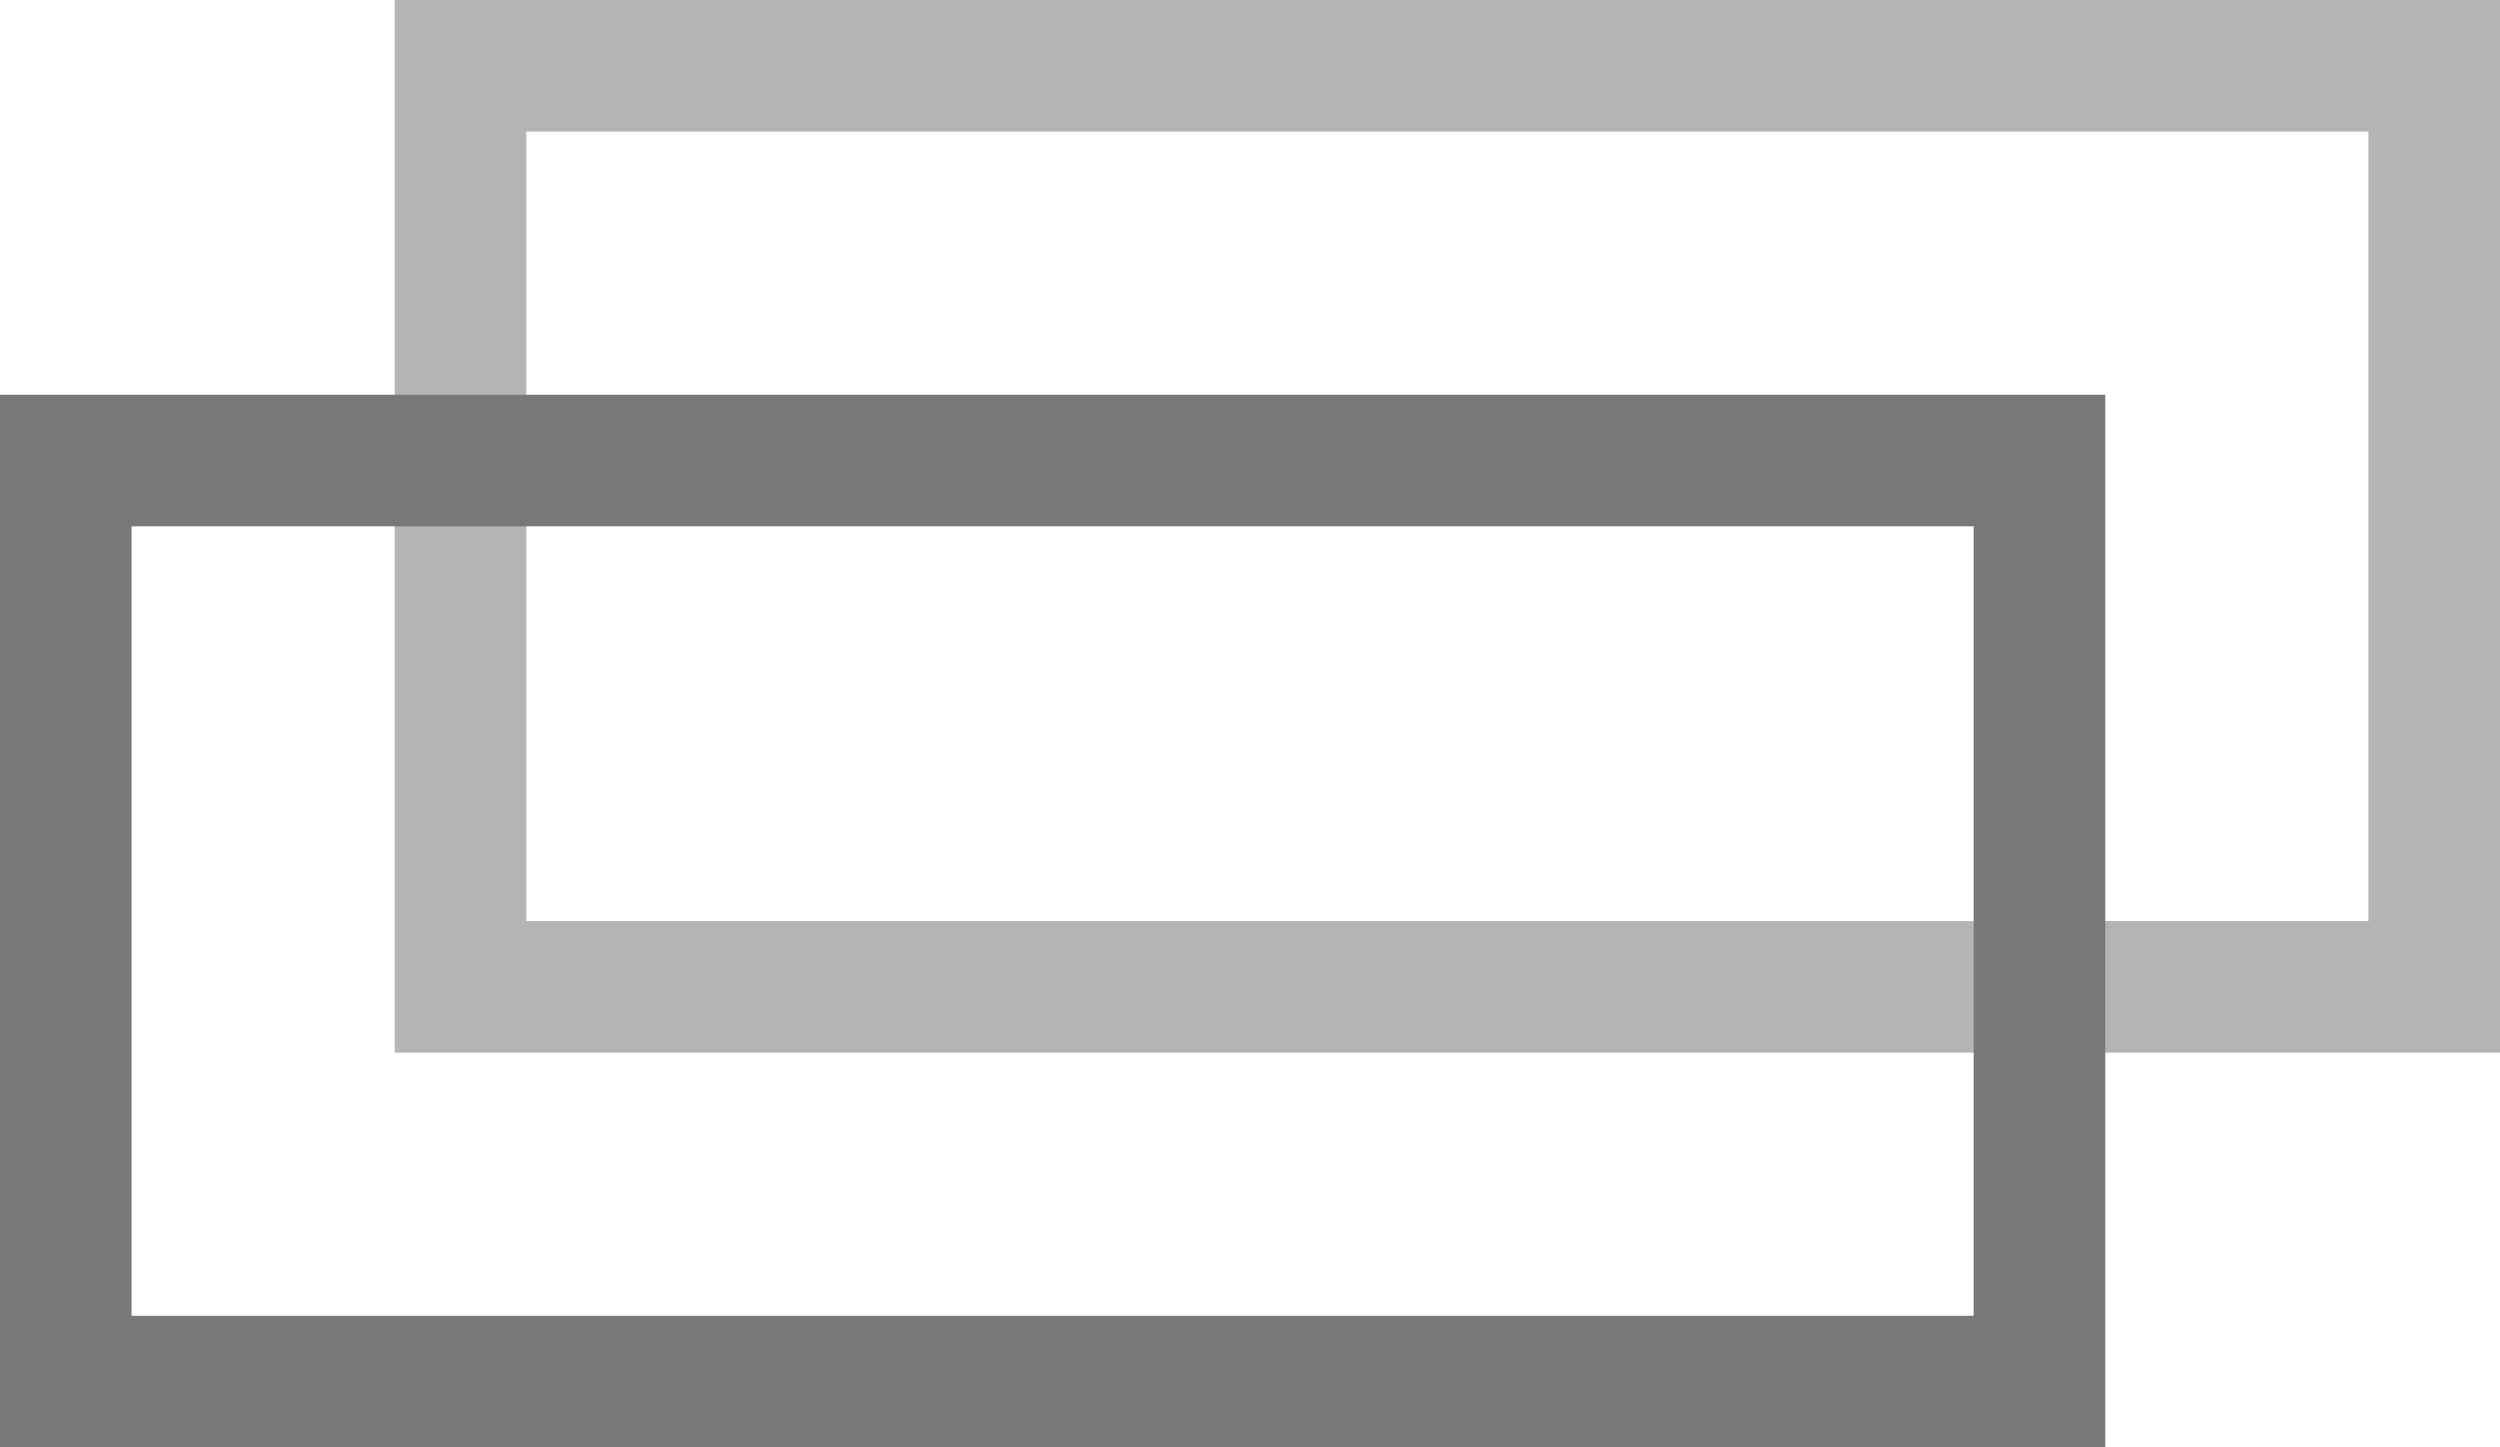
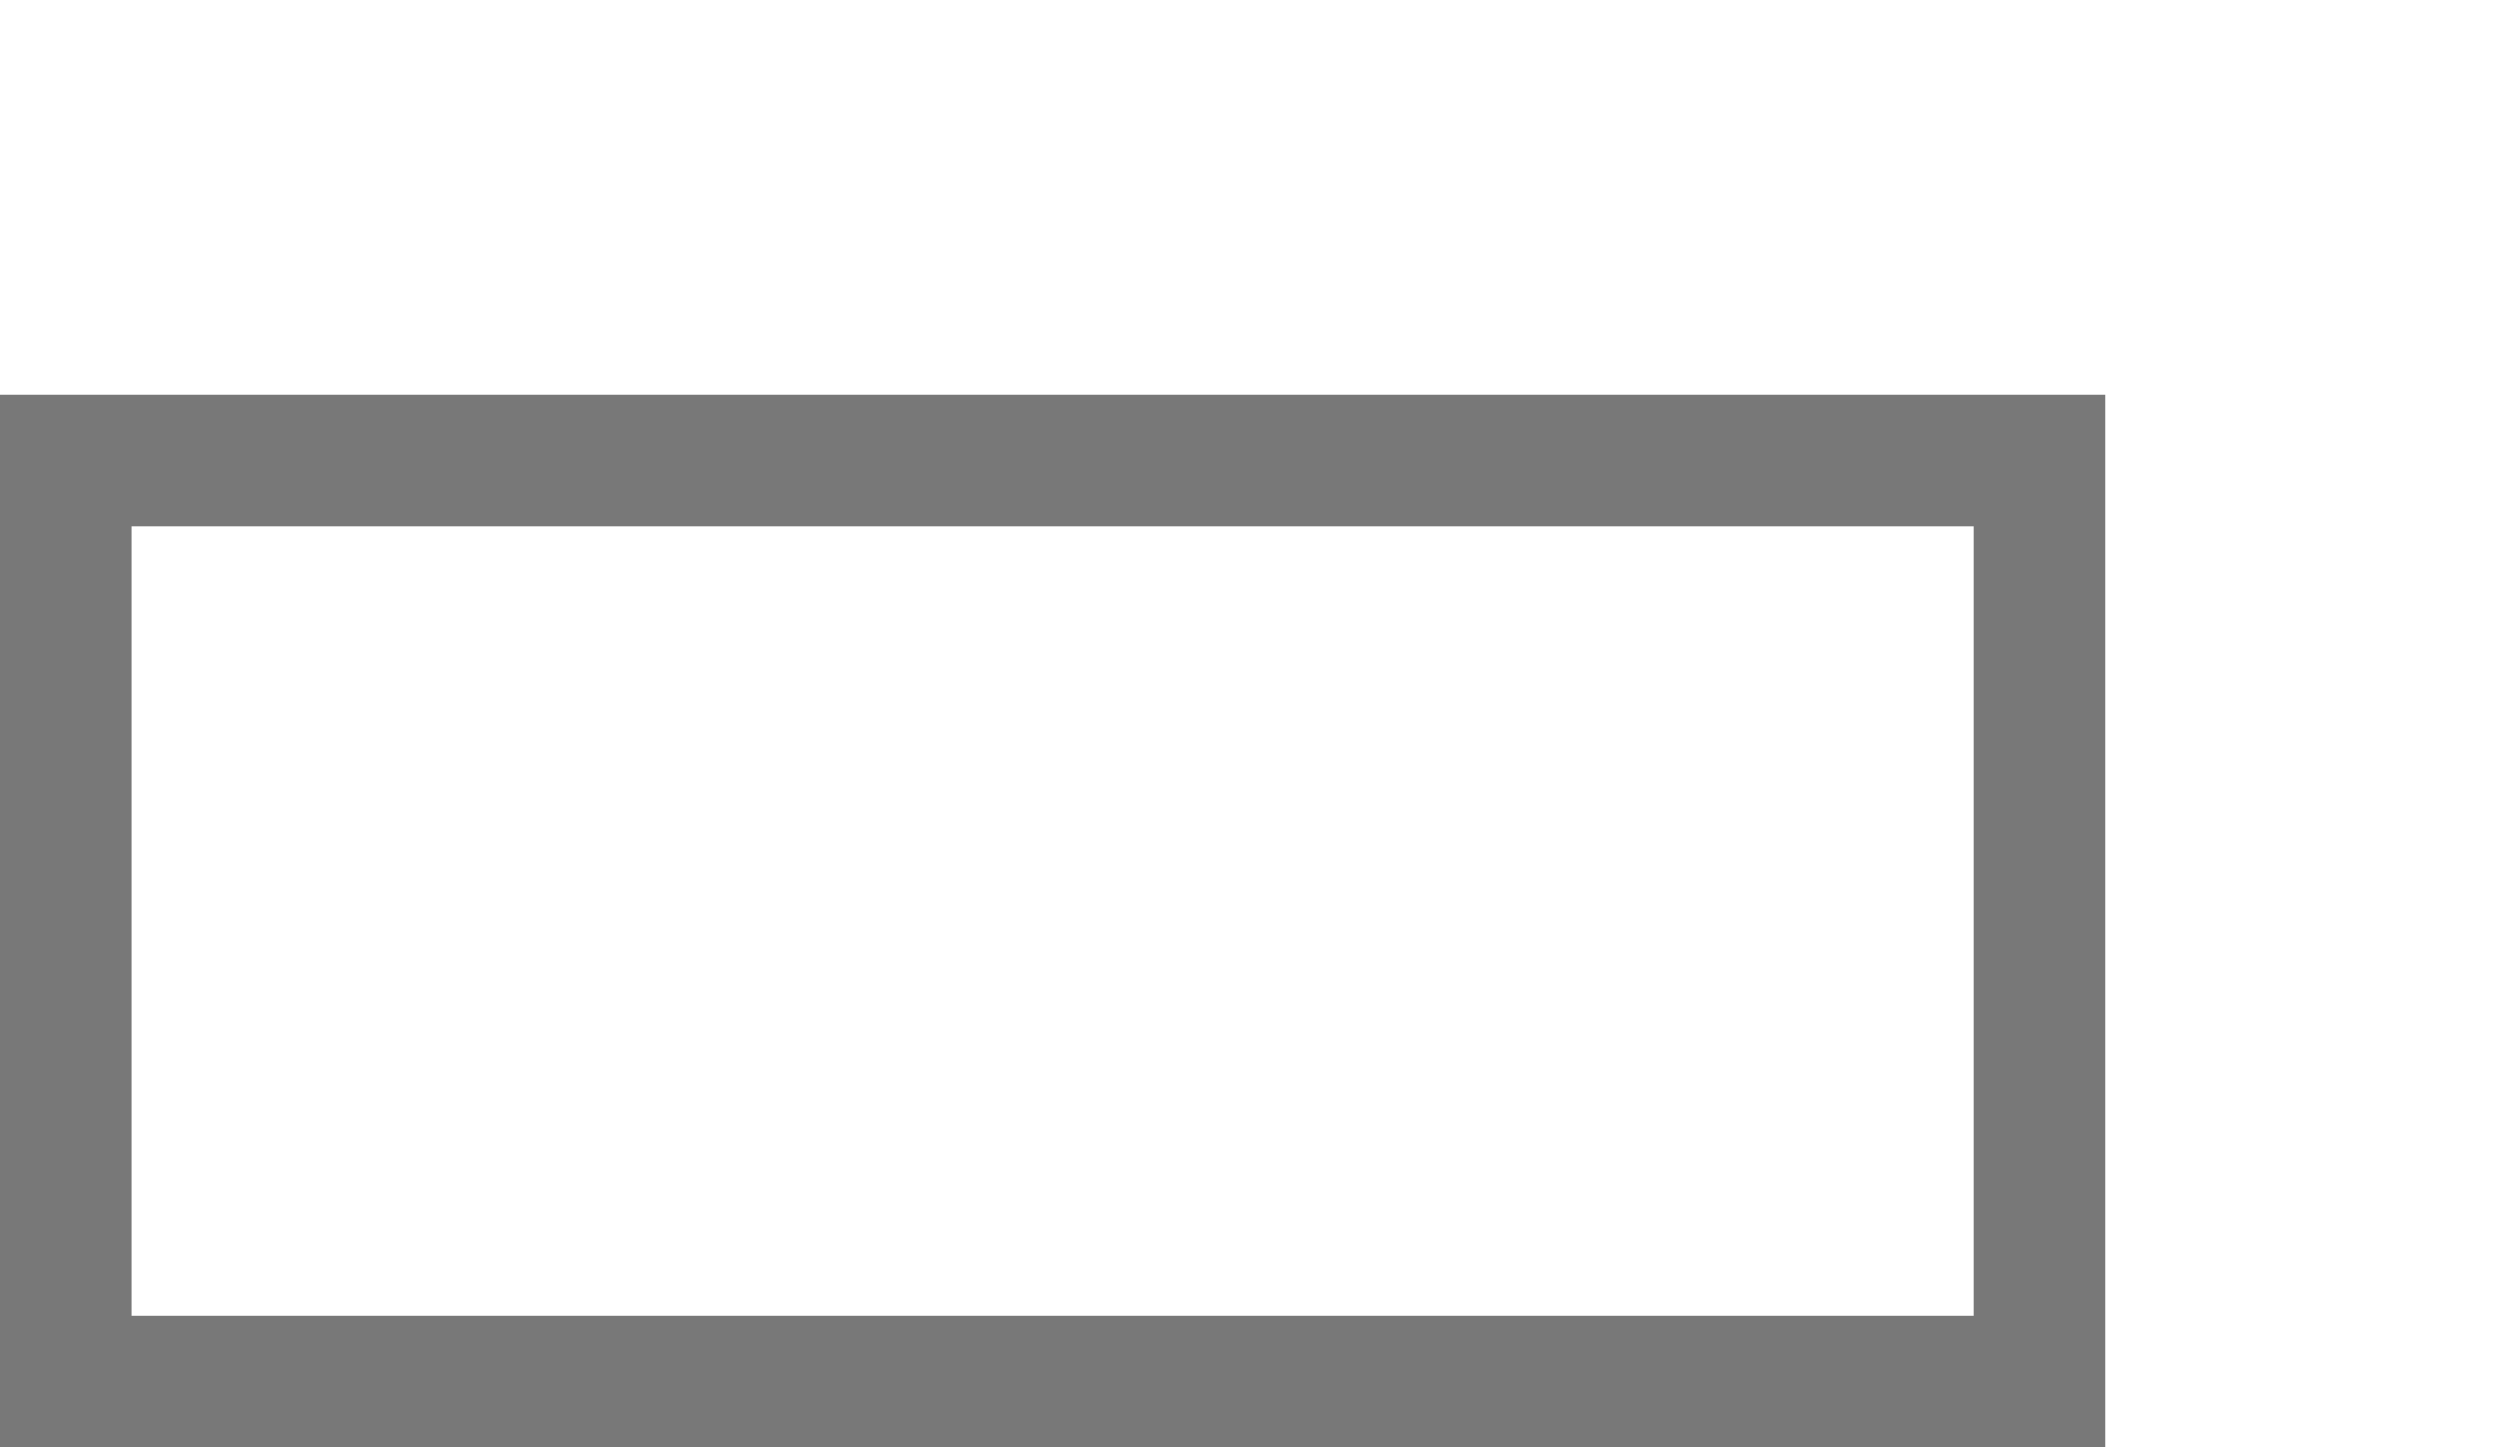
<svg xmlns="http://www.w3.org/2000/svg" viewBox="0 0 38 22">
  <defs>
    <style>.cls-1,.cls-2{fill:none;stroke-miterlimit:10;stroke-width:2px;}.cls-1{stroke:#b4b4b4;}.cls-2{stroke:#787878;}</style>
  </defs>
-   <rect class="cls-1" x="7" y="1" width="30" height="14" />
  <rect class="cls-2" x="1" y="7" width="30" height="14" />
</svg>